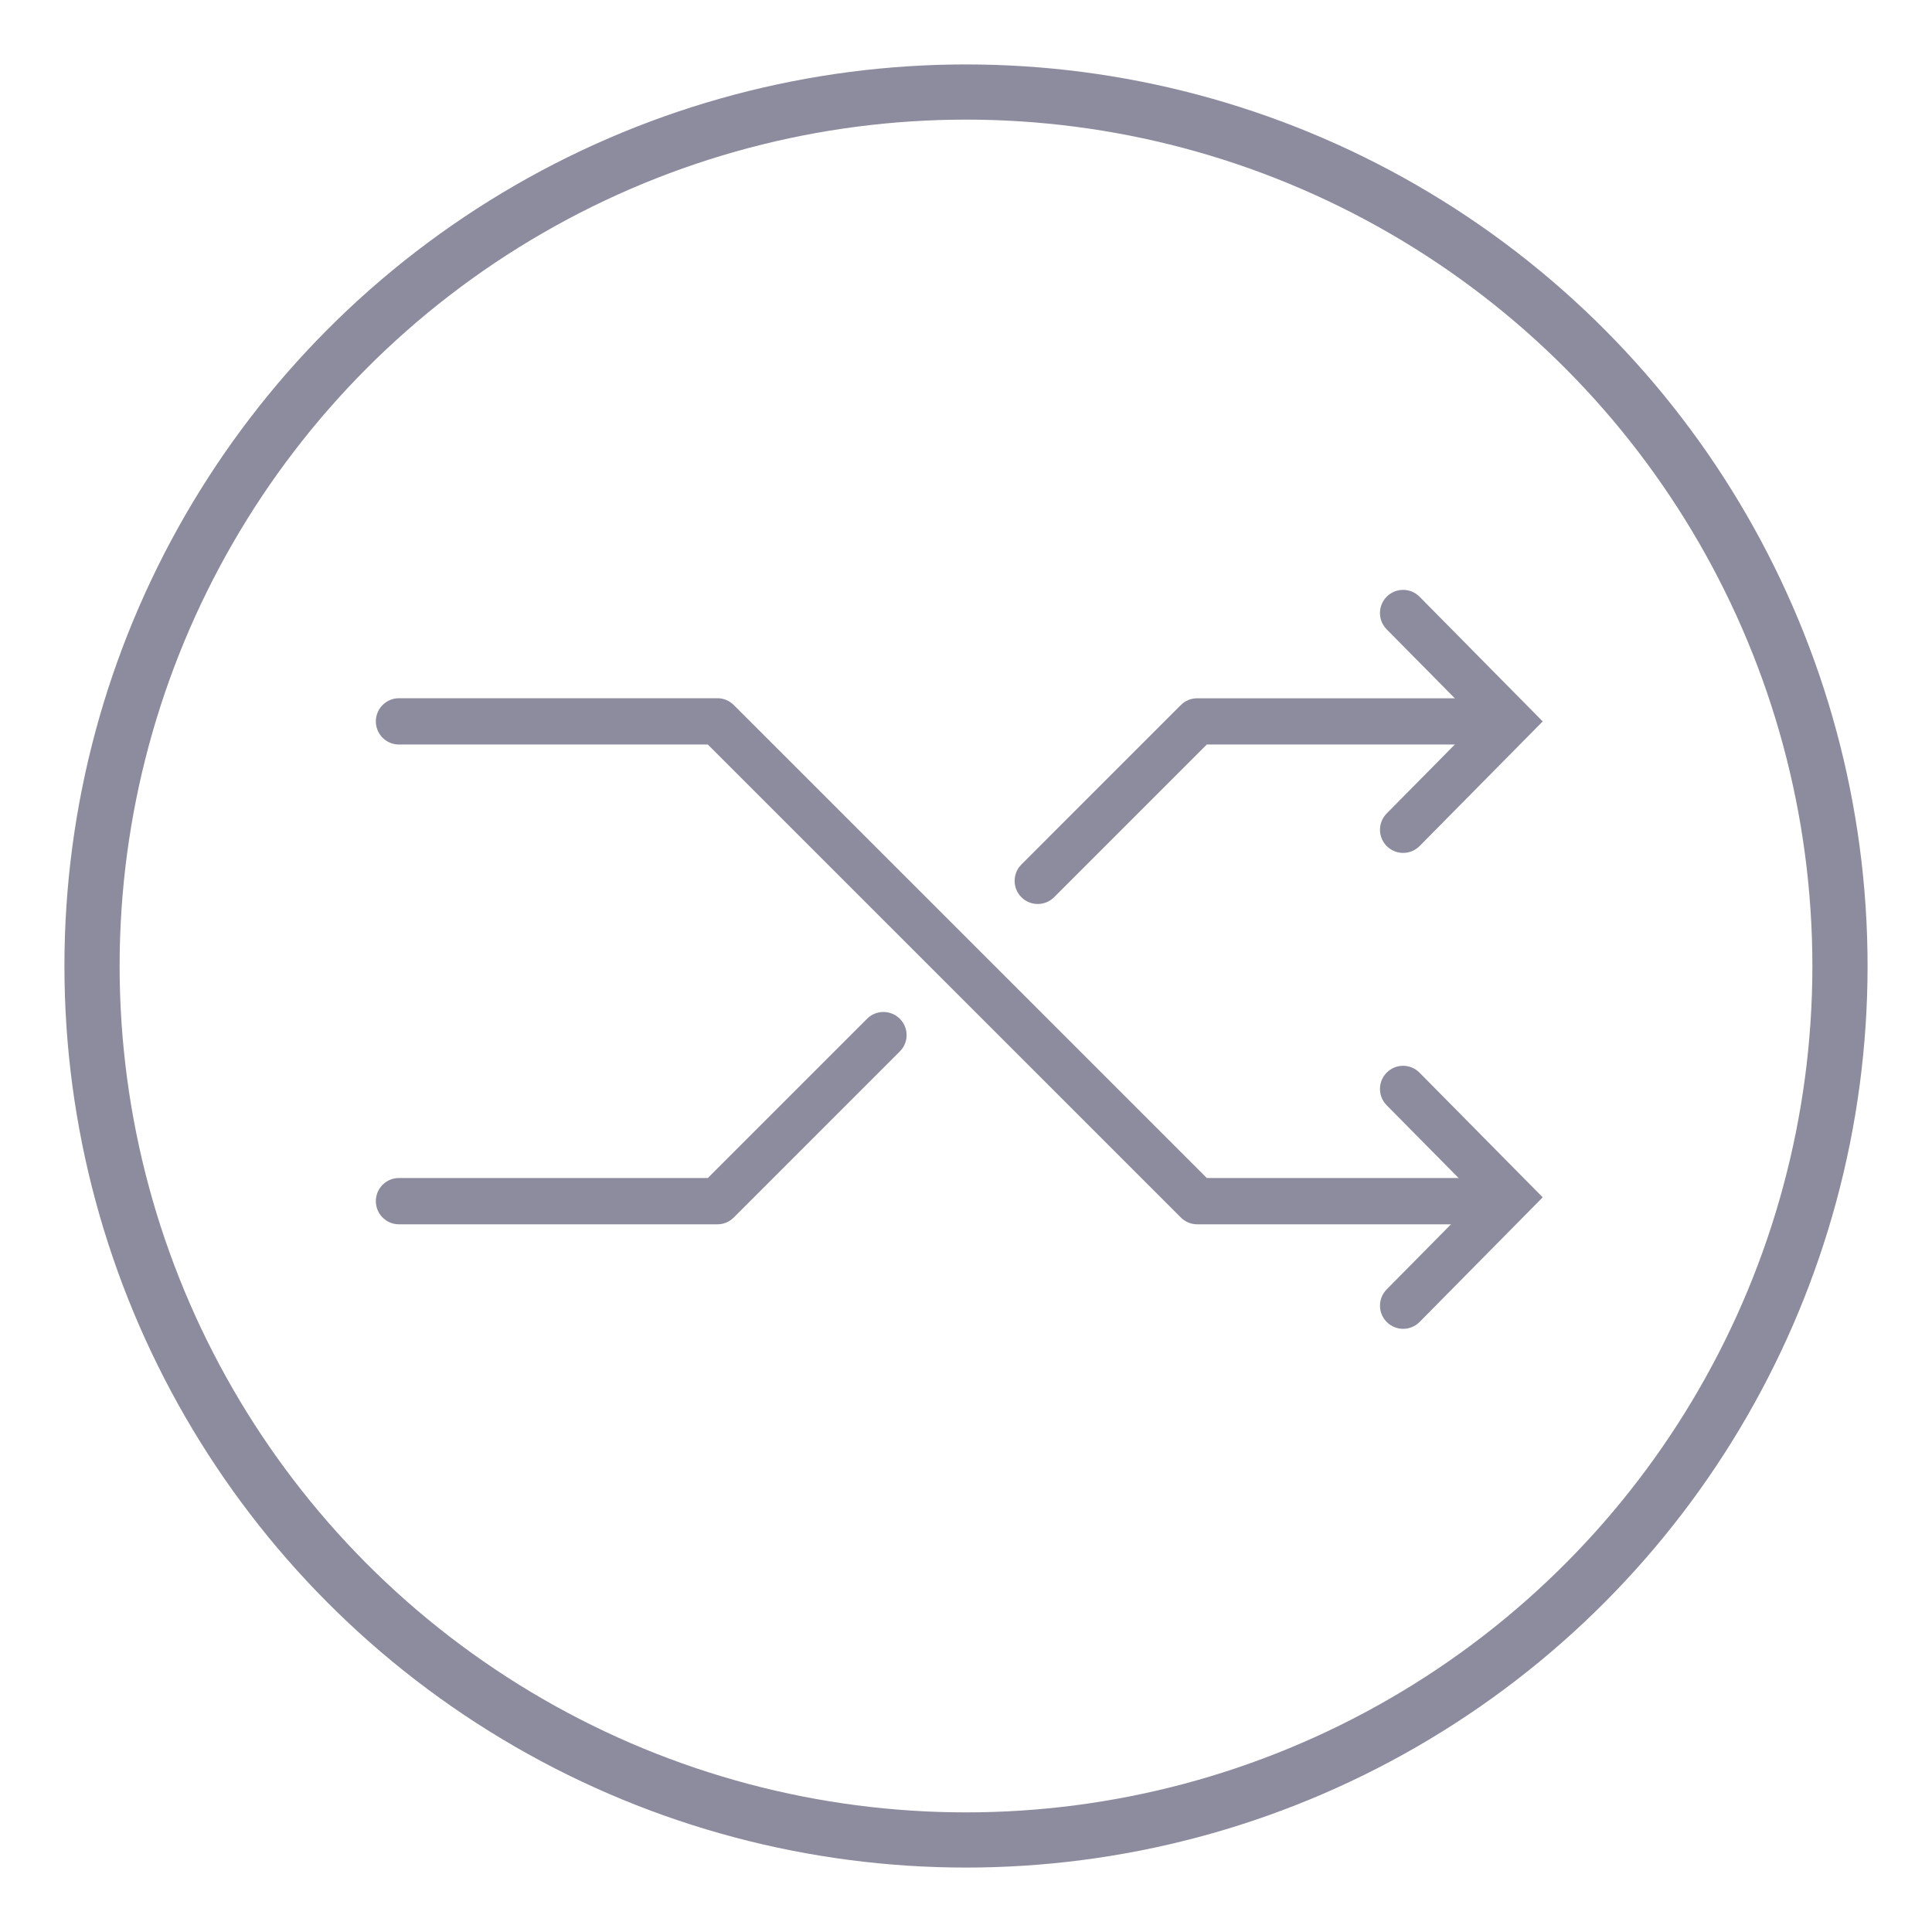
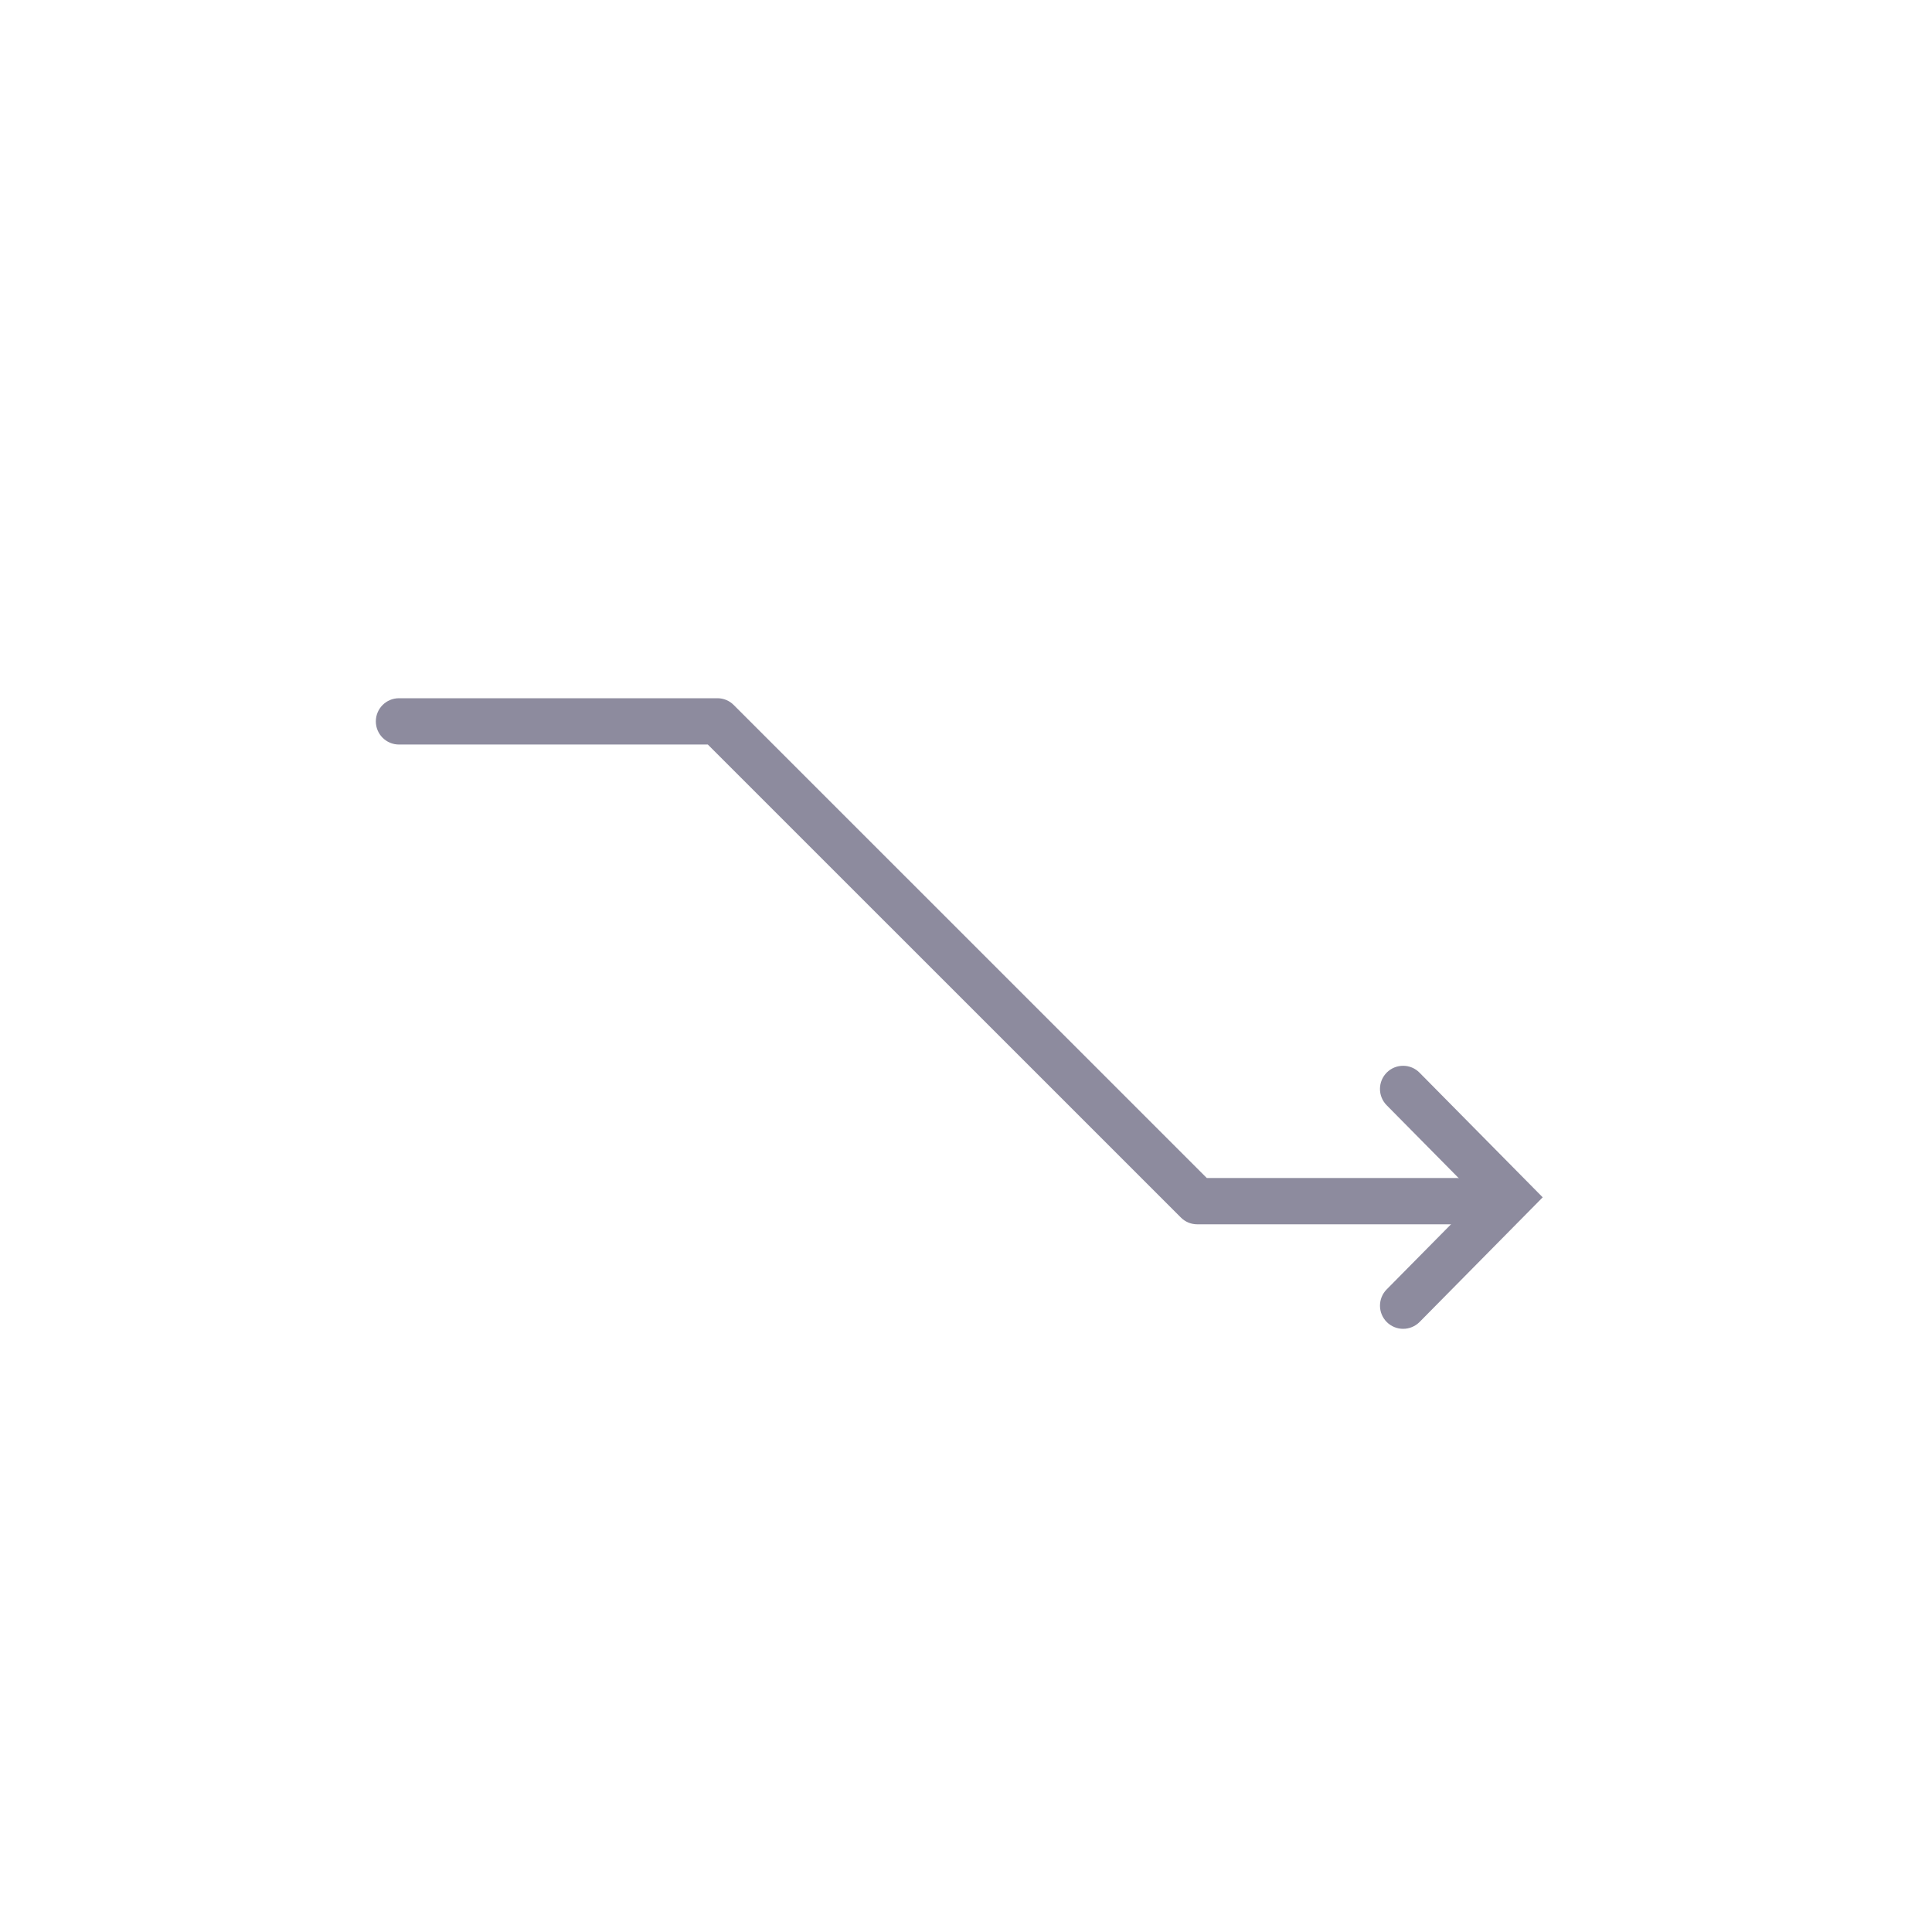
<svg xmlns="http://www.w3.org/2000/svg" width="30" height="30" viewBox="0 0 30 30" fill="none">
  <g clip-path="url(#clip0_2317_1421)">
-     <circle cx="15" cy="15" r="13.571" stroke="#8D8B9E" stroke-width="0.857" />
    <path d="M22.619 19.011H18.59C18.495 19.011 18.403 18.973 18.336 18.905L10.991 11.561H6.195C5.997 11.561 5.836 11.4 5.836 11.202C5.836 11.003 5.997 10.842 6.195 10.842H11.14C11.236 10.842 11.327 10.88 11.394 10.948L18.739 18.292H22.619C22.817 18.292 22.978 18.453 22.978 18.651C22.978 18.85 22.817 19.011 22.619 19.011Z" fill="#8D8B9E" />
-     <path d="M16.114 14.037C16.022 14.037 15.93 14.002 15.86 13.932C15.72 13.791 15.72 13.564 15.86 13.424L18.336 10.948C18.403 10.88 18.494 10.843 18.59 10.843H22.619C22.817 10.843 22.978 11.003 22.978 11.202C22.978 11.4 22.817 11.561 22.619 11.561H18.739L16.368 13.932C16.298 14.002 16.206 14.037 16.114 14.037Z" fill="#8D8B9E" />
-     <path d="M11.14 19.011H6.195C5.997 19.011 5.836 18.85 5.836 18.651C5.836 18.453 5.997 18.292 6.195 18.292H10.991L13.464 15.819C13.604 15.679 13.832 15.679 13.972 15.819C14.113 15.96 14.113 16.187 13.972 16.327L11.394 18.905C11.327 18.973 11.236 19.011 11.14 19.011Z" fill="#8D8B9E" />
-     <path d="M21.788 13.244C21.697 13.244 21.605 13.209 21.535 13.14C21.394 13.001 21.393 12.773 21.532 12.632L22.945 11.202L21.532 9.772C21.392 9.63 21.394 9.403 21.535 9.263C21.676 9.124 21.904 9.125 22.043 9.266L23.955 11.202L22.044 13.137C21.973 13.208 21.881 13.244 21.788 13.244Z" fill="#8D8B9E" />
    <path d="M21.788 20.634C21.697 20.634 21.605 20.599 21.535 20.53C21.394 20.39 21.393 20.163 21.532 20.022L22.945 18.592L21.532 17.162C21.392 17.02 21.394 16.793 21.535 16.653C21.676 16.514 21.904 16.515 22.043 16.657L23.955 18.592L22.044 20.527C21.973 20.598 21.881 20.634 21.788 20.634Z" fill="#8D8B9E" />
  </g>
  <defs>
    <clipPath id="clip0_2317_1421">
      <rect width="28" height="28" fill="white" transform="translate(1 1)" />
    </clipPath>
  </defs>
</svg>